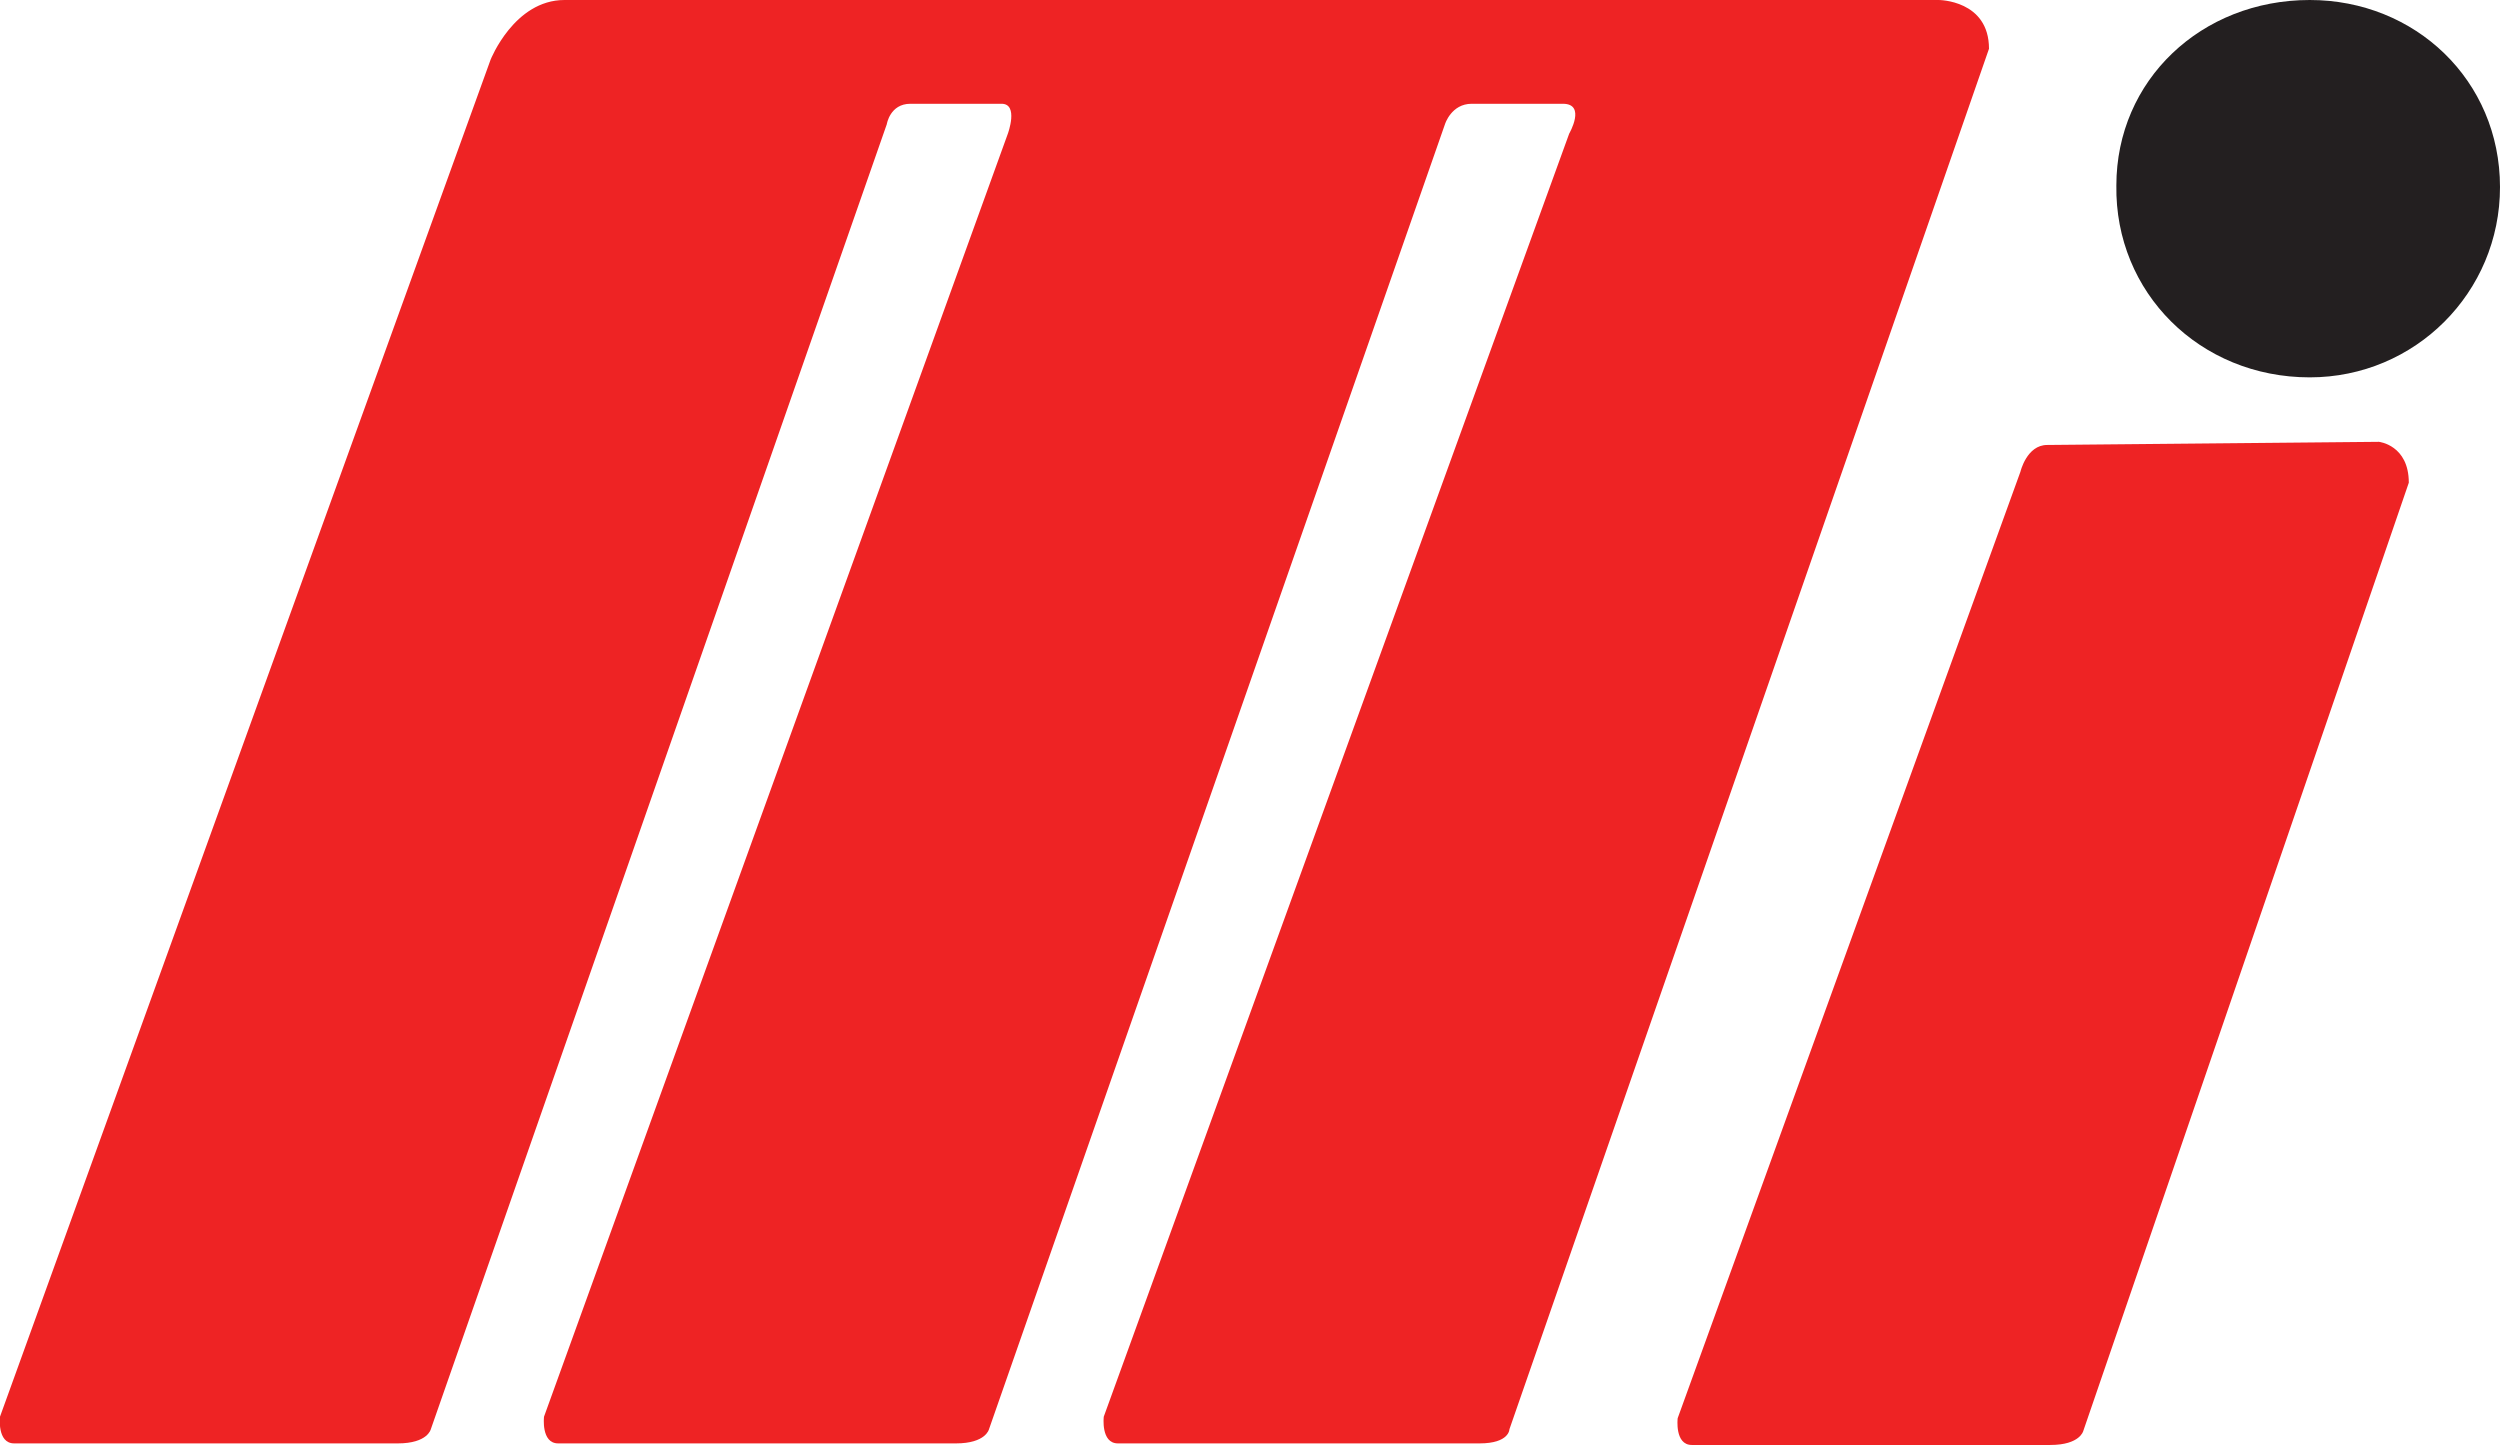
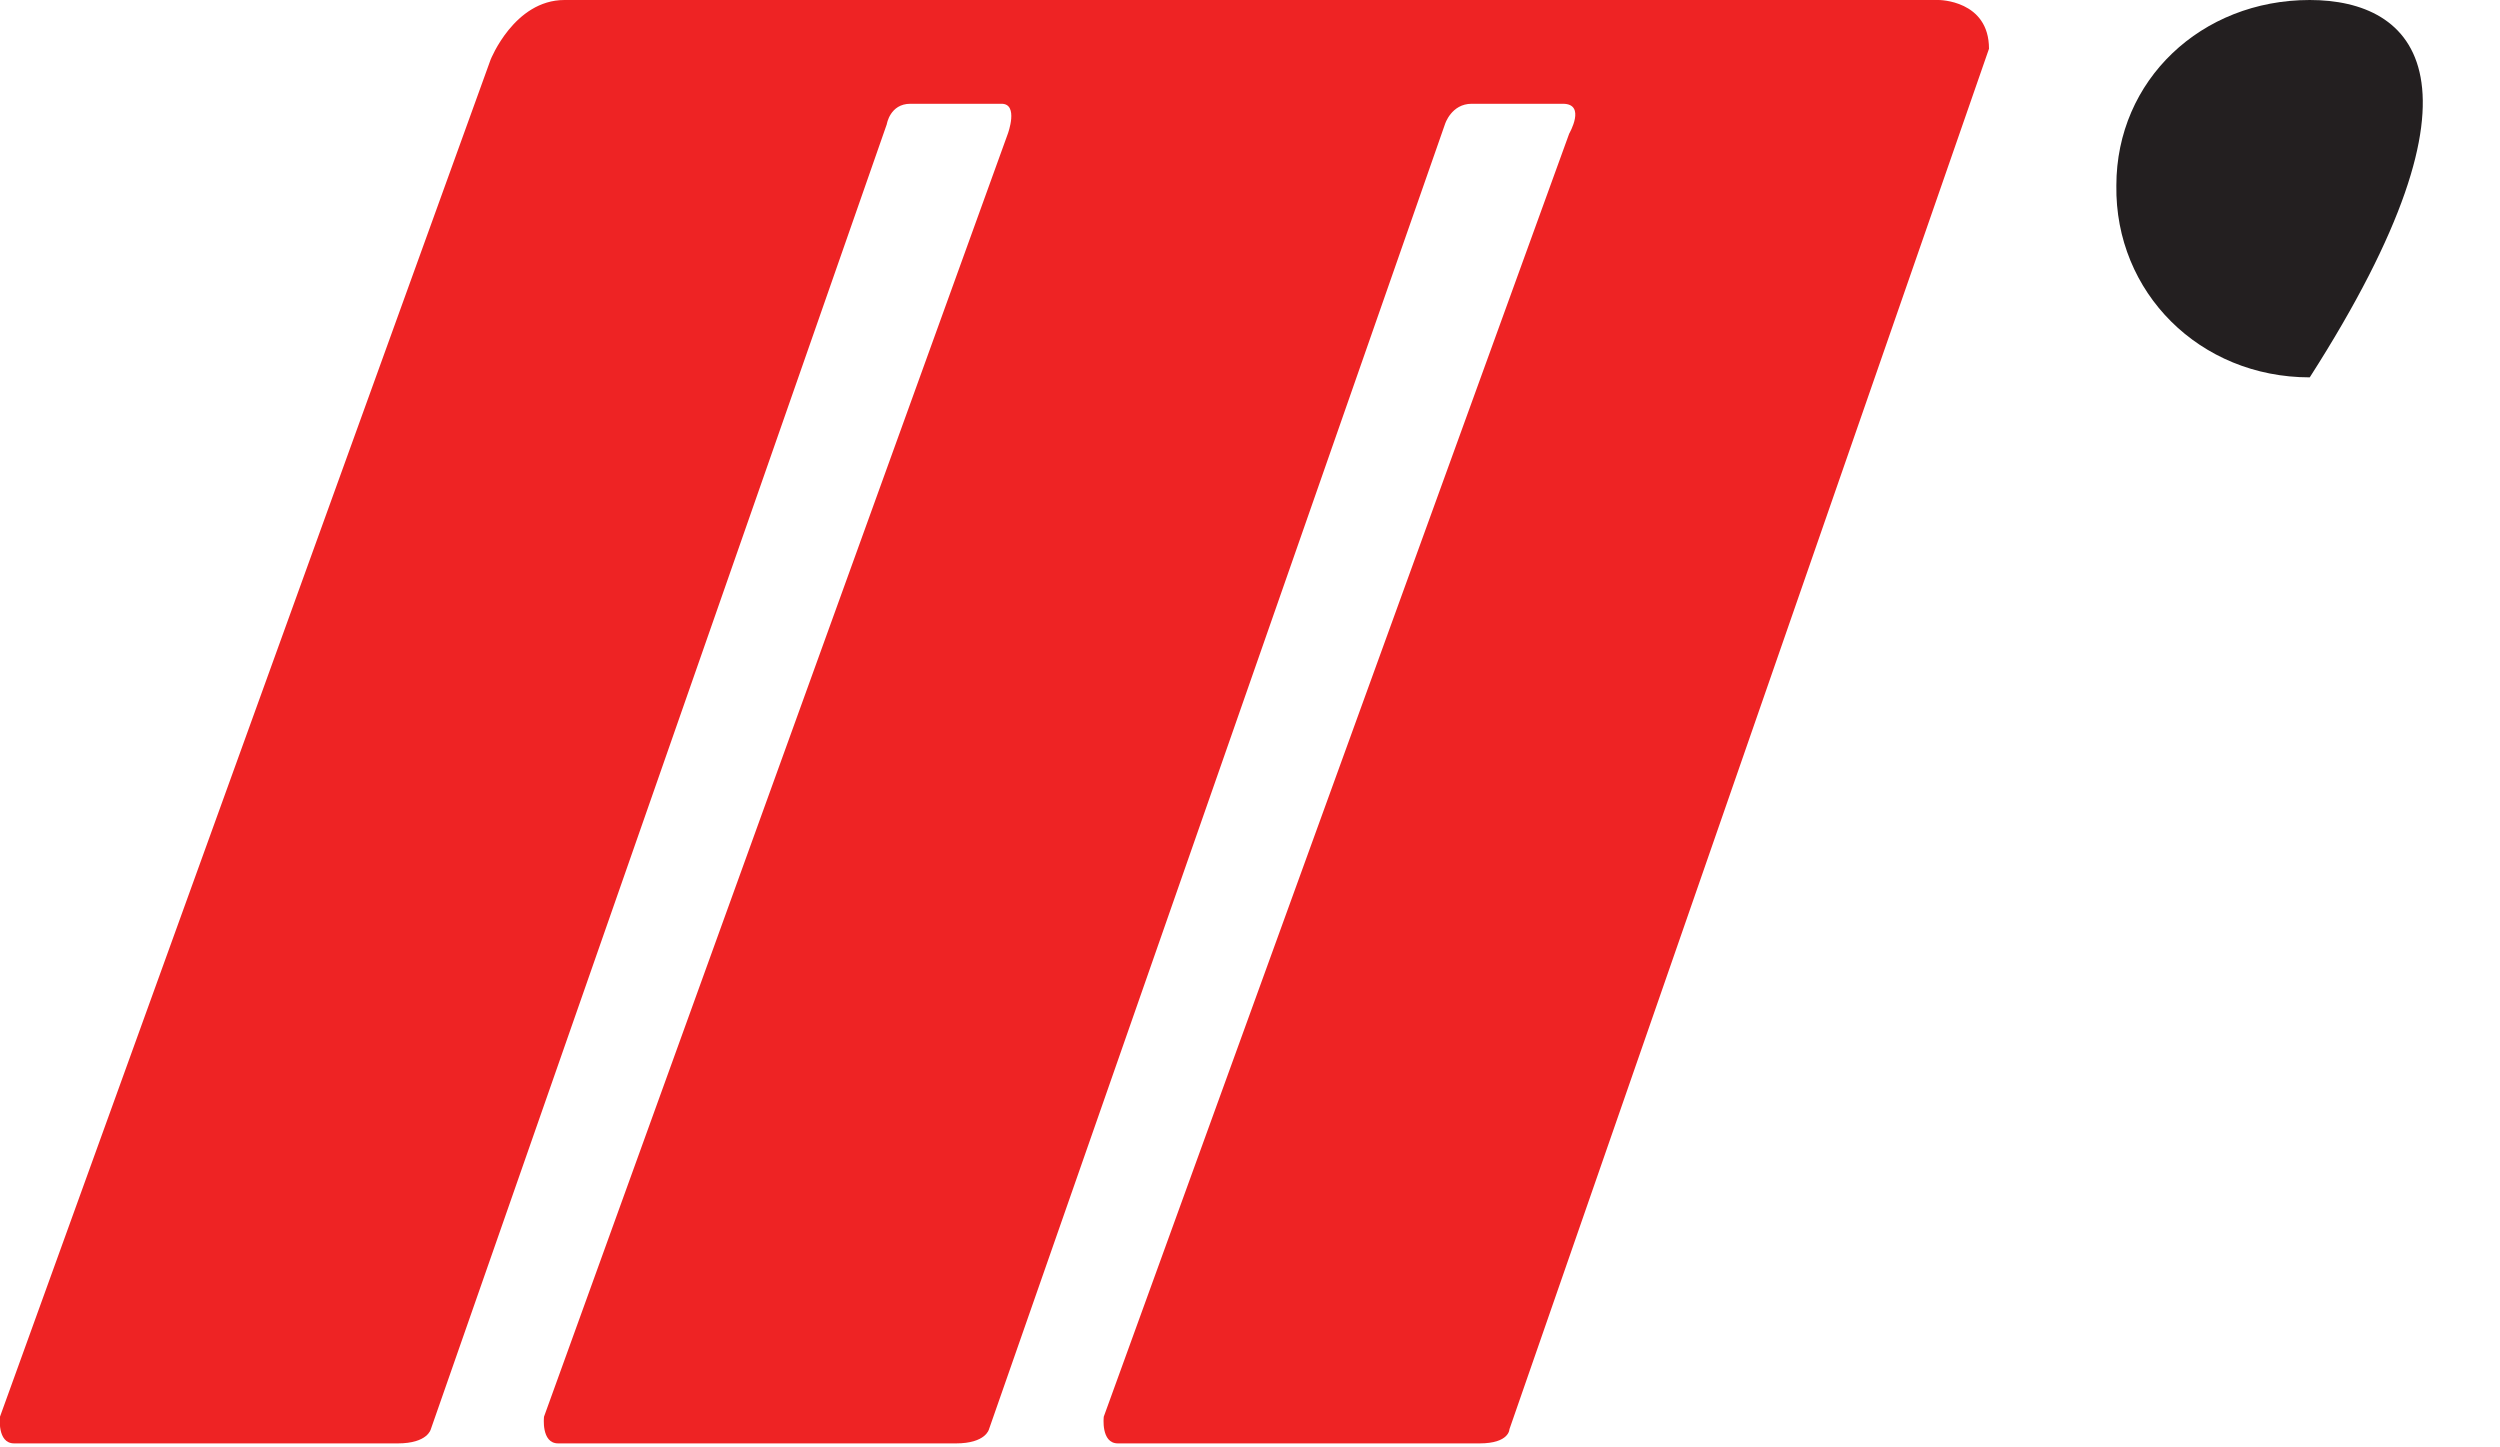
<svg xmlns="http://www.w3.org/2000/svg" version="1.1" id="Layer_1" x="0px" y="0px" viewBox="0 0 159 92" style="enable-background:new 0 0 159 92;" xml:space="preserve">
  <style type="text/css">
  .st0{fill:#231F20;}
	.st1{fill:#EE2324;}
 </style>
  <g>
-     <path class="st0" d="M146.9,24c6.7,0,12.1-5.4,12.1-12.1C159,5.1,153.6,0,146.9,0c-6.9,0-12.3,5.1-12.3,11.8   C134.5,18.6,139.9,24,146.9,24">
-   </path>
-     <path class="st1" d="M130.2,28.3l21.1-0.2c0,0,1.9,0.2,1.9,2.6l-20.7,60.3c0,0-0.2,0.9-2.1,0.9h-22.8c-1.1,0-0.9-1.7-0.9-1.7   L128.5,30C128.5,30,128.9,28.3,130.2,28.3">
+     <path class="st0" d="M146.9,24C159,5.1,153.6,0,146.9,0c-6.9,0-12.3,5.1-12.3,11.8   C134.5,18.6,139.9,24,146.9,24">
  </path>
    <path class="st1" d="M35.9,0h87.4c0,0,3.2,0,3.2,3.1L96,90.9c0,0,0,0.9-1.9,0.9h-23c-1.1,0-0.9-1.7-0.9-1.7L99.8,8.5   c0,0,1.1-1.9-0.4-1.9h-5.8c-1.3,0-1.7,1.3-1.7,1.3l-29,83c0,0-0.2,0.9-2.1,0.9H35.5c-1.1,0-0.9-1.7-0.9-1.7L64.1,8.5   c0,0,0.7-1.9-0.4-1.9h-5.8c-1.3,0-1.5,1.3-1.5,1.3l-29,83c0,0-0.2,0.9-2.1,0.9H0.9c-1.1,0-0.9-1.7-0.9-1.7L31.2,3.8   C31.2,3.8,32.7,0,35.9,0">
  </path>
  </g>
</svg>